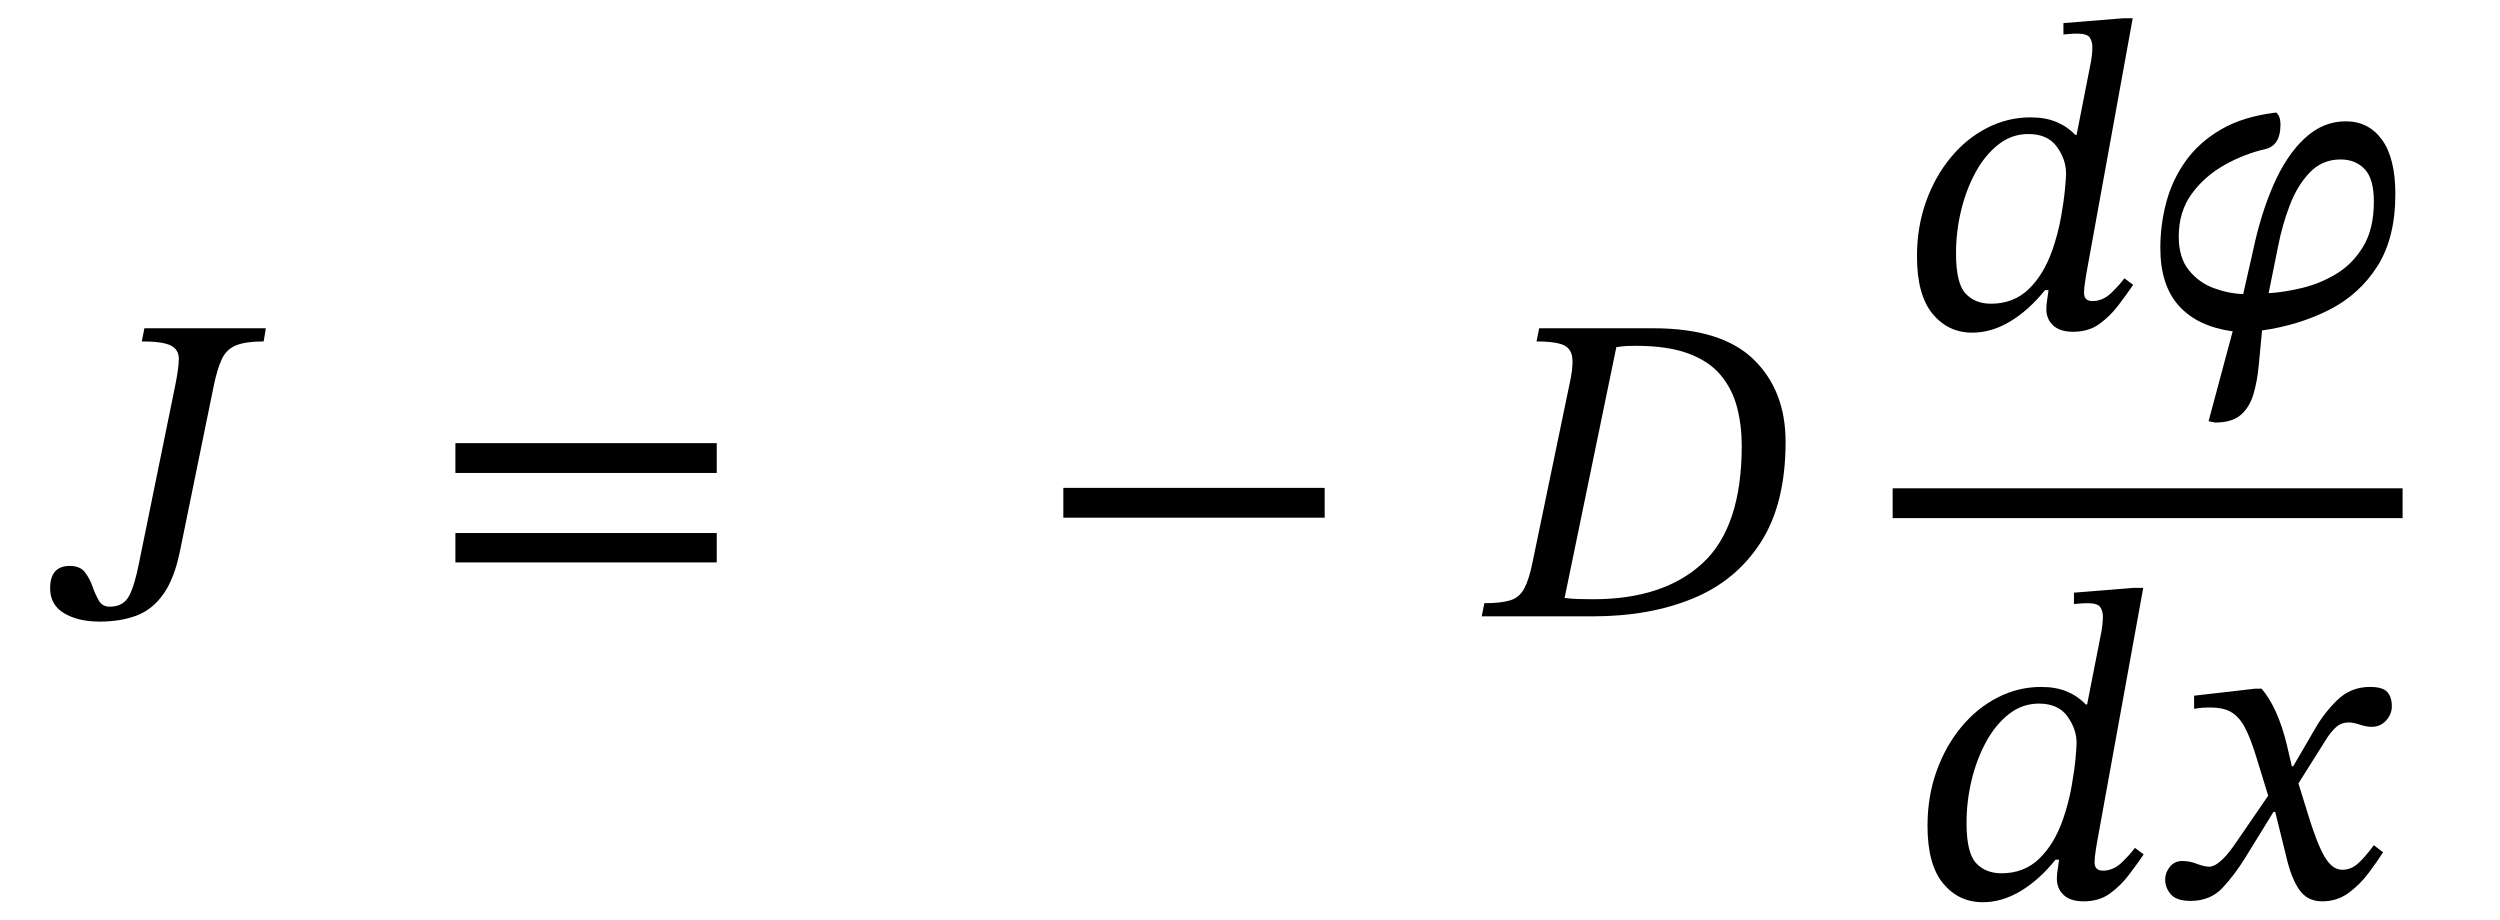
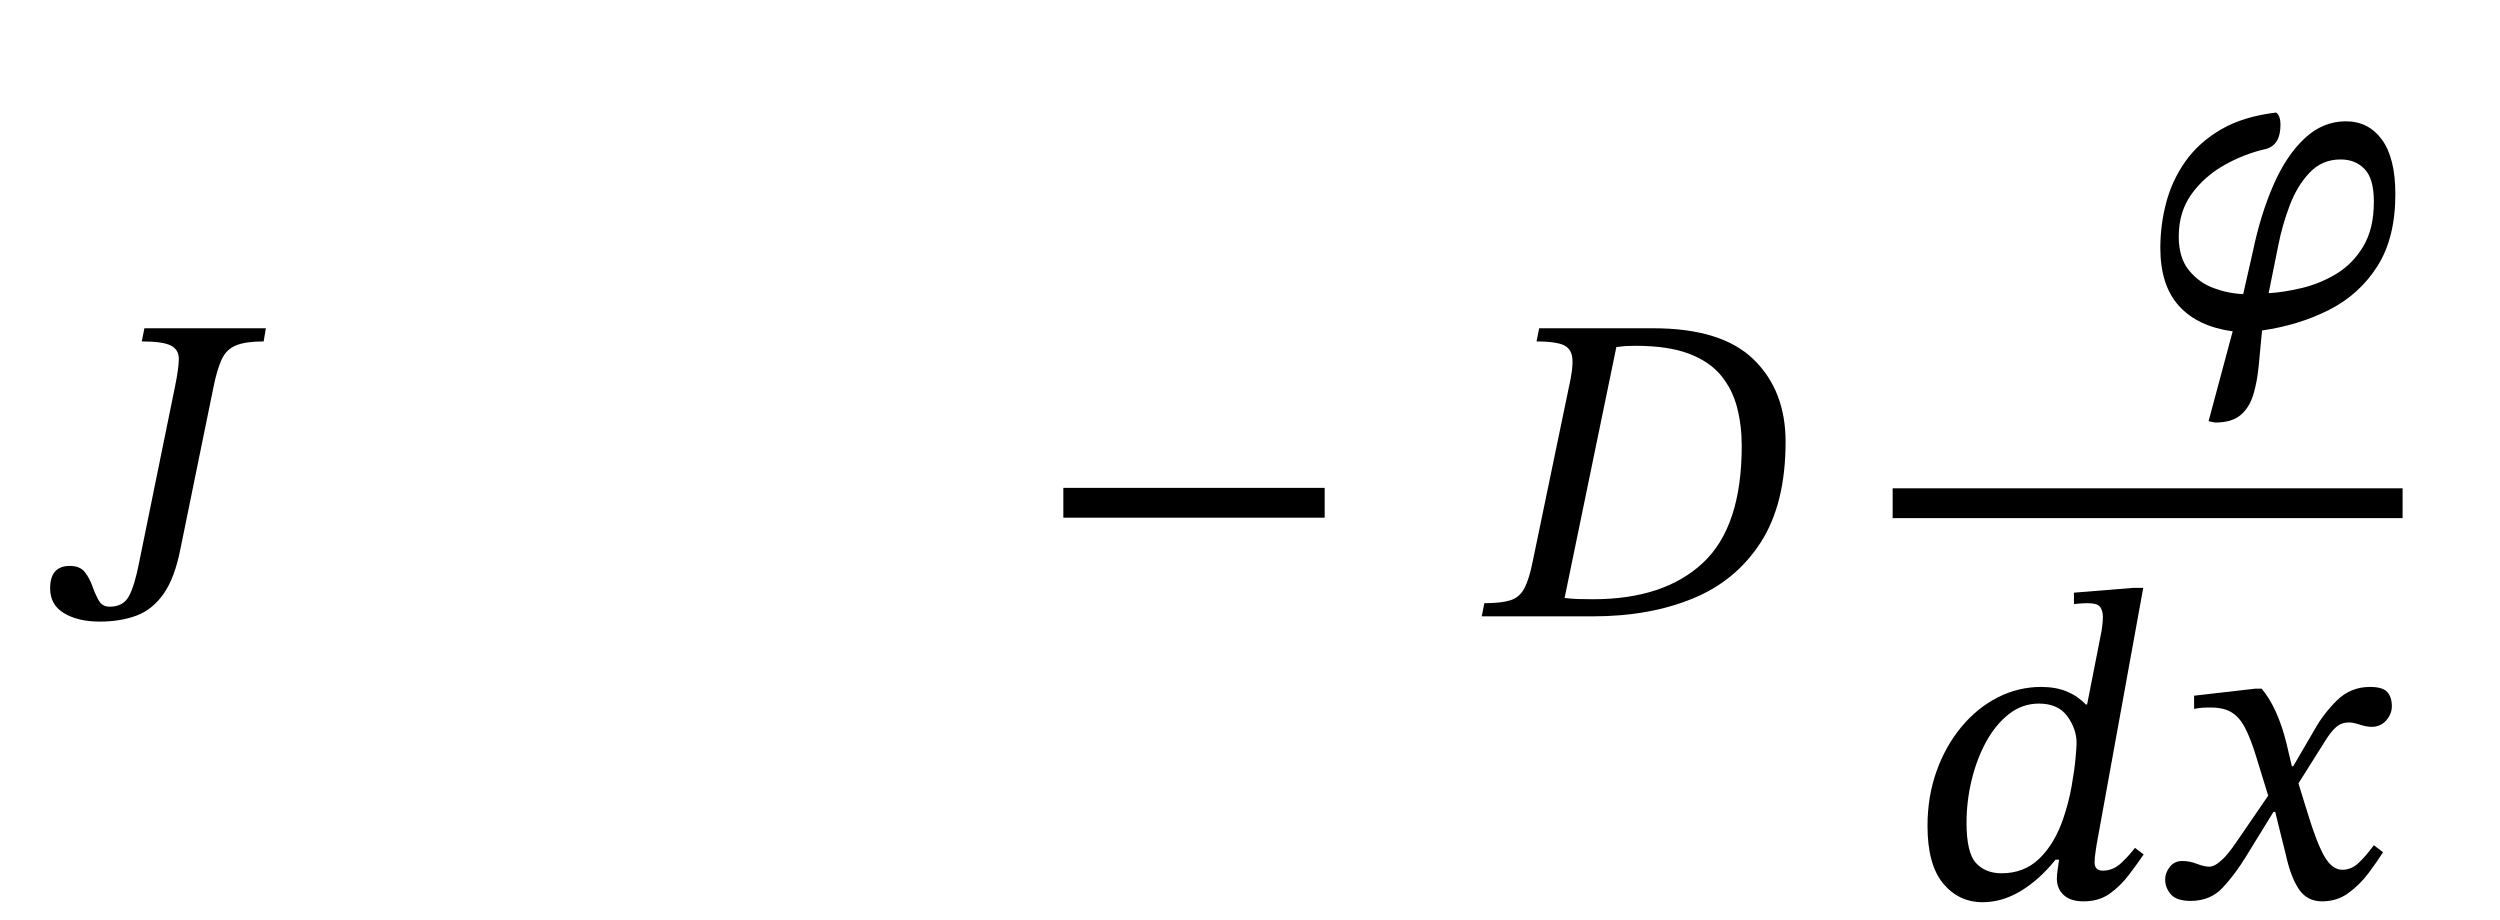
<svg xmlns="http://www.w3.org/2000/svg" width="136.84" height="50.384" viewBox="-1.744 -33.736 136.84 50.384">
  <path d="M 5.872 -2.952 L 5.872 -2.952 L 7.84 -12.6 Q 8.032 -13.536 8.044 -14.064 Q 8.056 -14.592 7.612 -14.82 Q 7.168 -15.048 6.016 -15.048 L 6.16 -15.768 L 12.808 -15.768 L 12.688 -15.048 Q 11.704 -15.048 11.176 -14.832 Q 10.648 -14.616 10.396 -14.076 Q 10.144 -13.536 9.952 -12.6 L 8.128 -3.672 Q 7.816 -2.088 7.204 -1.224 Q 6.592 -0.36 5.716 -0.036 Q 4.84 0.288 3.712 0.288 Q 2.536 0.288 1.768 -0.168 Q 1 -0.624 1 -1.536 Q 1 -2.76 2.08 -2.76 Q 2.632 -2.76 2.896 -2.424 Q 3.16 -2.088 3.316 -1.644 Q 3.472 -1.2 3.664 -0.864 Q 3.856 -0.528 4.264 -0.528 Q 5.008 -0.528 5.32 -1.116 Q 5.632 -1.704 5.872 -2.952 Z " fill="black" />
-   <path d="M 37.487 -7.848 L 37.487 -7.848 L 23.183 -7.848 L 23.183 -9.48 L 37.487 -9.48 Z M 37.487 -2.952 L 37.487 -2.952 L 23.183 -2.952 L 23.183 -4.56 L 37.487 -4.56 Z " fill="black" />
  <path d="M 70.763 -5.4 L 70.763 -5.4 L 56.459 -5.4 L 56.459 -7.032 L 70.763 -7.032 Z " fill="black" />
  <path d="M 82.504 -15.768 L 82.504 -15.768 L 88.744 -15.768 Q 92.488 -15.768 94.24 -14.064 Q 95.992 -12.36 95.992 -9.552 Q 95.992 -6.168 94.636 -4.056 Q 93.28 -1.944 90.904 -0.972 Q 88.528 0 85.456 0 L 79.36 0 L 79.504 -0.72 Q 80.416 -0.72 80.92 -0.876 Q 81.424 -1.032 81.688 -1.524 Q 81.952 -2.016 82.144 -2.976 L 84.232 -13.032 Q 84.4 -13.92 84.28 -14.34 Q 84.16 -14.76 83.692 -14.904 Q 83.224 -15.048 82.36 -15.048 Z M 86.728 -14.736 L 86.728 -14.736 L 83.896 -1.008 Q 84.232 -0.96 84.616 -0.948 Q 85 -0.936 85.456 -0.936 Q 89.32 -0.936 91.456 -2.916 Q 93.592 -4.896 93.592 -9.336 Q 93.592 -10.44 93.34 -11.424 Q 93.088 -12.408 92.464 -13.176 Q 91.84 -13.944 90.7 -14.376 Q 89.56 -14.808 87.784 -14.808 Q 87.472 -14.808 87.268 -14.796 Q 87.064 -14.784 86.728 -14.736 Z " fill="black" />
-   <path d="M 114.992 -32.736 L 114.992 -32.736 L 112.448 -18.72 Q 112.448 -18.72 112.388 -18.336 Q 112.328 -17.952 112.328 -17.712 Q 112.328 -17.256 112.784 -17.256 Q 113.36 -17.256 113.828 -17.712 Q 114.296 -18.168 114.536 -18.504 L 115.016 -18.144 Q 114.656 -17.616 114.2 -17.016 Q 113.744 -16.416 113.156 -15.996 Q 112.568 -15.576 111.728 -15.576 Q 111.008 -15.576 110.636 -15.924 Q 110.264 -16.272 110.264 -16.824 Q 110.264 -17.04 110.312 -17.34 Q 110.36 -17.64 110.384 -17.856 L 110.192 -17.856 Q 109.304 -16.752 108.284 -16.14 Q 107.264 -15.528 106.208 -15.528 Q 104.888 -15.528 104.036 -16.56 Q 103.184 -17.592 103.184 -19.704 Q 103.184 -21.312 103.676 -22.692 Q 104.168 -24.072 105.032 -25.116 Q 105.896 -26.16 107.024 -26.736 Q 108.152 -27.312 109.4 -27.312 Q 110.216 -27.312 110.816 -27.06 Q 111.416 -26.808 111.848 -26.352 L 111.92 -26.352 L 112.712 -30.384 Q 112.712 -30.384 112.748 -30.648 Q 112.784 -30.912 112.784 -31.152 Q 112.784 -31.464 112.64 -31.68 Q 112.496 -31.896 111.944 -31.896 Q 111.728 -31.896 111.464 -31.872 Q 111.2 -31.848 111.2 -31.848 L 111.2 -32.472 L 114.464 -32.736 Z M 110.6 -20.064 L 110.6 -20.064 Q 110.912 -20.976 111.068 -21.852 Q 111.224 -22.728 111.284 -23.376 Q 111.344 -24.024 111.344 -24.24 Q 111.344 -25.008 110.84 -25.704 Q 110.336 -26.4 109.28 -26.4 Q 108.368 -26.4 107.636 -25.824 Q 106.904 -25.248 106.388 -24.3 Q 105.872 -23.352 105.596 -22.2 Q 105.32 -21.048 105.32 -19.872 Q 105.32 -18.24 105.836 -17.676 Q 106.352 -17.112 107.24 -17.112 Q 108.464 -17.112 109.292 -17.904 Q 110.12 -18.696 110.6 -20.064 Z " fill="black" />
  <path d="M 121.04 -17.64 L 121.04 -17.64 L 121.568 -19.968 Q 122 -22.032 122.708 -23.64 Q 123.416 -25.248 124.412 -26.172 Q 125.408 -27.096 126.656 -27.096 Q 127.904 -27.096 128.636 -26.088 Q 129.368 -25.08 129.368 -23.112 Q 129.368 -20.712 128.384 -19.164 Q 127.4 -17.616 125.744 -16.776 Q 124.088 -15.936 122.072 -15.648 Q 121.976 -14.664 121.892 -13.752 Q 121.808 -12.84 121.592 -12.132 Q 121.376 -11.424 120.896 -11.016 Q 120.416 -10.608 119.504 -10.608 L 119.144 -10.68 L 120.464 -15.6 Q 118.544 -15.864 117.524 -16.992 Q 116.504 -18.12 116.504 -20.16 Q 116.504 -21.432 116.828 -22.656 Q 117.152 -23.88 117.884 -24.912 Q 118.616 -25.944 119.828 -26.652 Q 121.04 -27.36 122.84 -27.576 Q 123.08 -27.408 123.08 -26.904 Q 123.08 -25.8 122.288 -25.584 Q 121.112 -25.32 120.02 -24.708 Q 118.928 -24.096 118.22 -23.124 Q 117.512 -22.152 117.512 -20.784 Q 117.512 -19.632 118.064 -18.948 Q 118.616 -18.264 119.432 -17.964 Q 120.248 -17.664 121.04 -17.64 Z M 122.96 -20.304 L 122.96 -20.304 L 122.432 -17.688 Q 123.272 -17.736 124.268 -17.976 Q 125.264 -18.216 126.152 -18.756 Q 127.04 -19.296 127.616 -20.256 Q 128.192 -21.216 128.192 -22.704 Q 128.192 -23.952 127.688 -24.48 Q 127.184 -25.008 126.368 -25.008 Q 125.36 -25.008 124.676 -24.288 Q 123.992 -23.568 123.584 -22.488 Q 123.176 -21.408 122.96 -20.304 Z " fill="black" />
  <path d="M 115.568 -1.56 L 115.568 -1.56 L 113.024 12.456 Q 113.024 12.456 112.964 12.84 Q 112.904 13.224 112.904 13.464 Q 112.904 13.92 113.36 13.92 Q 113.936 13.92 114.404 13.464 Q 114.872 13.008 115.112 12.672 L 115.592 13.032 Q 115.232 13.56 114.776 14.16 Q 114.32 14.76 113.732 15.18 Q 113.144 15.6 112.304 15.6 Q 111.584 15.6 111.212 15.252 Q 110.84 14.904 110.84 14.352 Q 110.84 14.136 110.888 13.836 Q 110.936 13.536 110.96 13.32 L 110.768 13.32 Q 109.88 14.424 108.86 15.036 Q 107.84 15.648 106.784 15.648 Q 105.464 15.648 104.612 14.616 Q 103.76 13.584 103.76 11.472 Q 103.76 9.864 104.252 8.484 Q 104.744 7.104 105.608 6.06 Q 106.472 5.016 107.6 4.44 Q 108.728 3.864 109.976 3.864 Q 110.792 3.864 111.392 4.116 Q 111.992 4.368 112.424 4.824 L 112.496 4.824 L 113.288 0.792 Q 113.288 0.792 113.324 0.528 Q 113.36 0.264 113.36 0.024 Q 113.36 -0.288 113.216 -0.504 Q 113.072 -0.72 112.52 -0.72 Q 112.304 -0.72 112.04 -0.696 Q 111.776 -0.672 111.776 -0.672 L 111.776 -1.296 L 115.04 -1.56 Z M 111.176 11.112 L 111.176 11.112 Q 111.488 10.2 111.644 9.324 Q 111.8 8.448 111.86 7.8 Q 111.92 7.152 111.92 6.936 Q 111.92 6.168 111.416 5.472 Q 110.912 4.776 109.856 4.776 Q 108.944 4.776 108.212 5.352 Q 107.48 5.928 106.964 6.876 Q 106.448 7.824 106.172 8.976 Q 105.896 10.128 105.896 11.304 Q 105.896 12.936 106.412 13.5 Q 106.928 14.064 107.816 14.064 Q 109.04 14.064 109.868 13.272 Q 110.696 12.48 111.176 11.112 Z " fill="black" />
  <path d="M 123.776 8.208 L 123.776 8.208 L 124.952 6.192 Q 125.432 5.328 126.176 4.596 Q 126.92 3.864 127.976 3.864 Q 128.672 3.864 128.924 4.14 Q 129.176 4.416 129.176 4.92 Q 129.176 5.352 128.864 5.7 Q 128.552 6.048 128.072 6.048 Q 127.784 6.048 127.424 5.928 Q 127.064 5.808 126.824 5.808 Q 126.416 5.808 126.128 6.06 Q 125.84 6.312 125.528 6.816 L 124.064 9.144 L 124.568 10.776 Q 125.072 12.432 125.492 13.152 Q 125.912 13.872 126.464 13.872 Q 126.944 13.872 127.328 13.524 Q 127.712 13.176 128.192 12.528 L 128.696 12.912 Q 128.36 13.44 127.892 14.064 Q 127.424 14.688 126.8 15.144 Q 126.176 15.6 125.36 15.6 Q 124.544 15.6 124.1 14.952 Q 123.656 14.304 123.392 13.128 L 122.792 10.704 L 122.696 10.704 L 121.16 13.2 Q 120.584 14.136 119.912 14.856 Q 119.24 15.576 118.16 15.576 Q 117.392 15.576 117.08 15.216 Q 116.768 14.856 116.768 14.4 Q 116.768 14.04 117.02 13.716 Q 117.272 13.392 117.704 13.392 Q 118.112 13.392 118.508 13.548 Q 118.904 13.704 119.216 13.704 Q 119.264 13.704 119.432 13.644 Q 119.6 13.584 119.912 13.296 Q 120.224 13.008 120.68 12.336 L 122.408 9.816 L 121.736 7.632 Q 121.424 6.624 121.112 6.048 Q 120.8 5.472 120.344 5.22 Q 119.888 4.968 119.096 4.992 Q 118.808 4.992 118.58 5.028 Q 118.352 5.064 118.352 5.064 L 118.352 4.344 L 121.688 3.96 L 122.048 3.96 Q 122.48 4.464 122.828 5.232 Q 123.176 6 123.416 6.984 L 123.704 8.208 Z " fill="black" />
  <rect x="101.852" y="-7.008" width="27.912" height="1.632" fill="black" />
</svg>